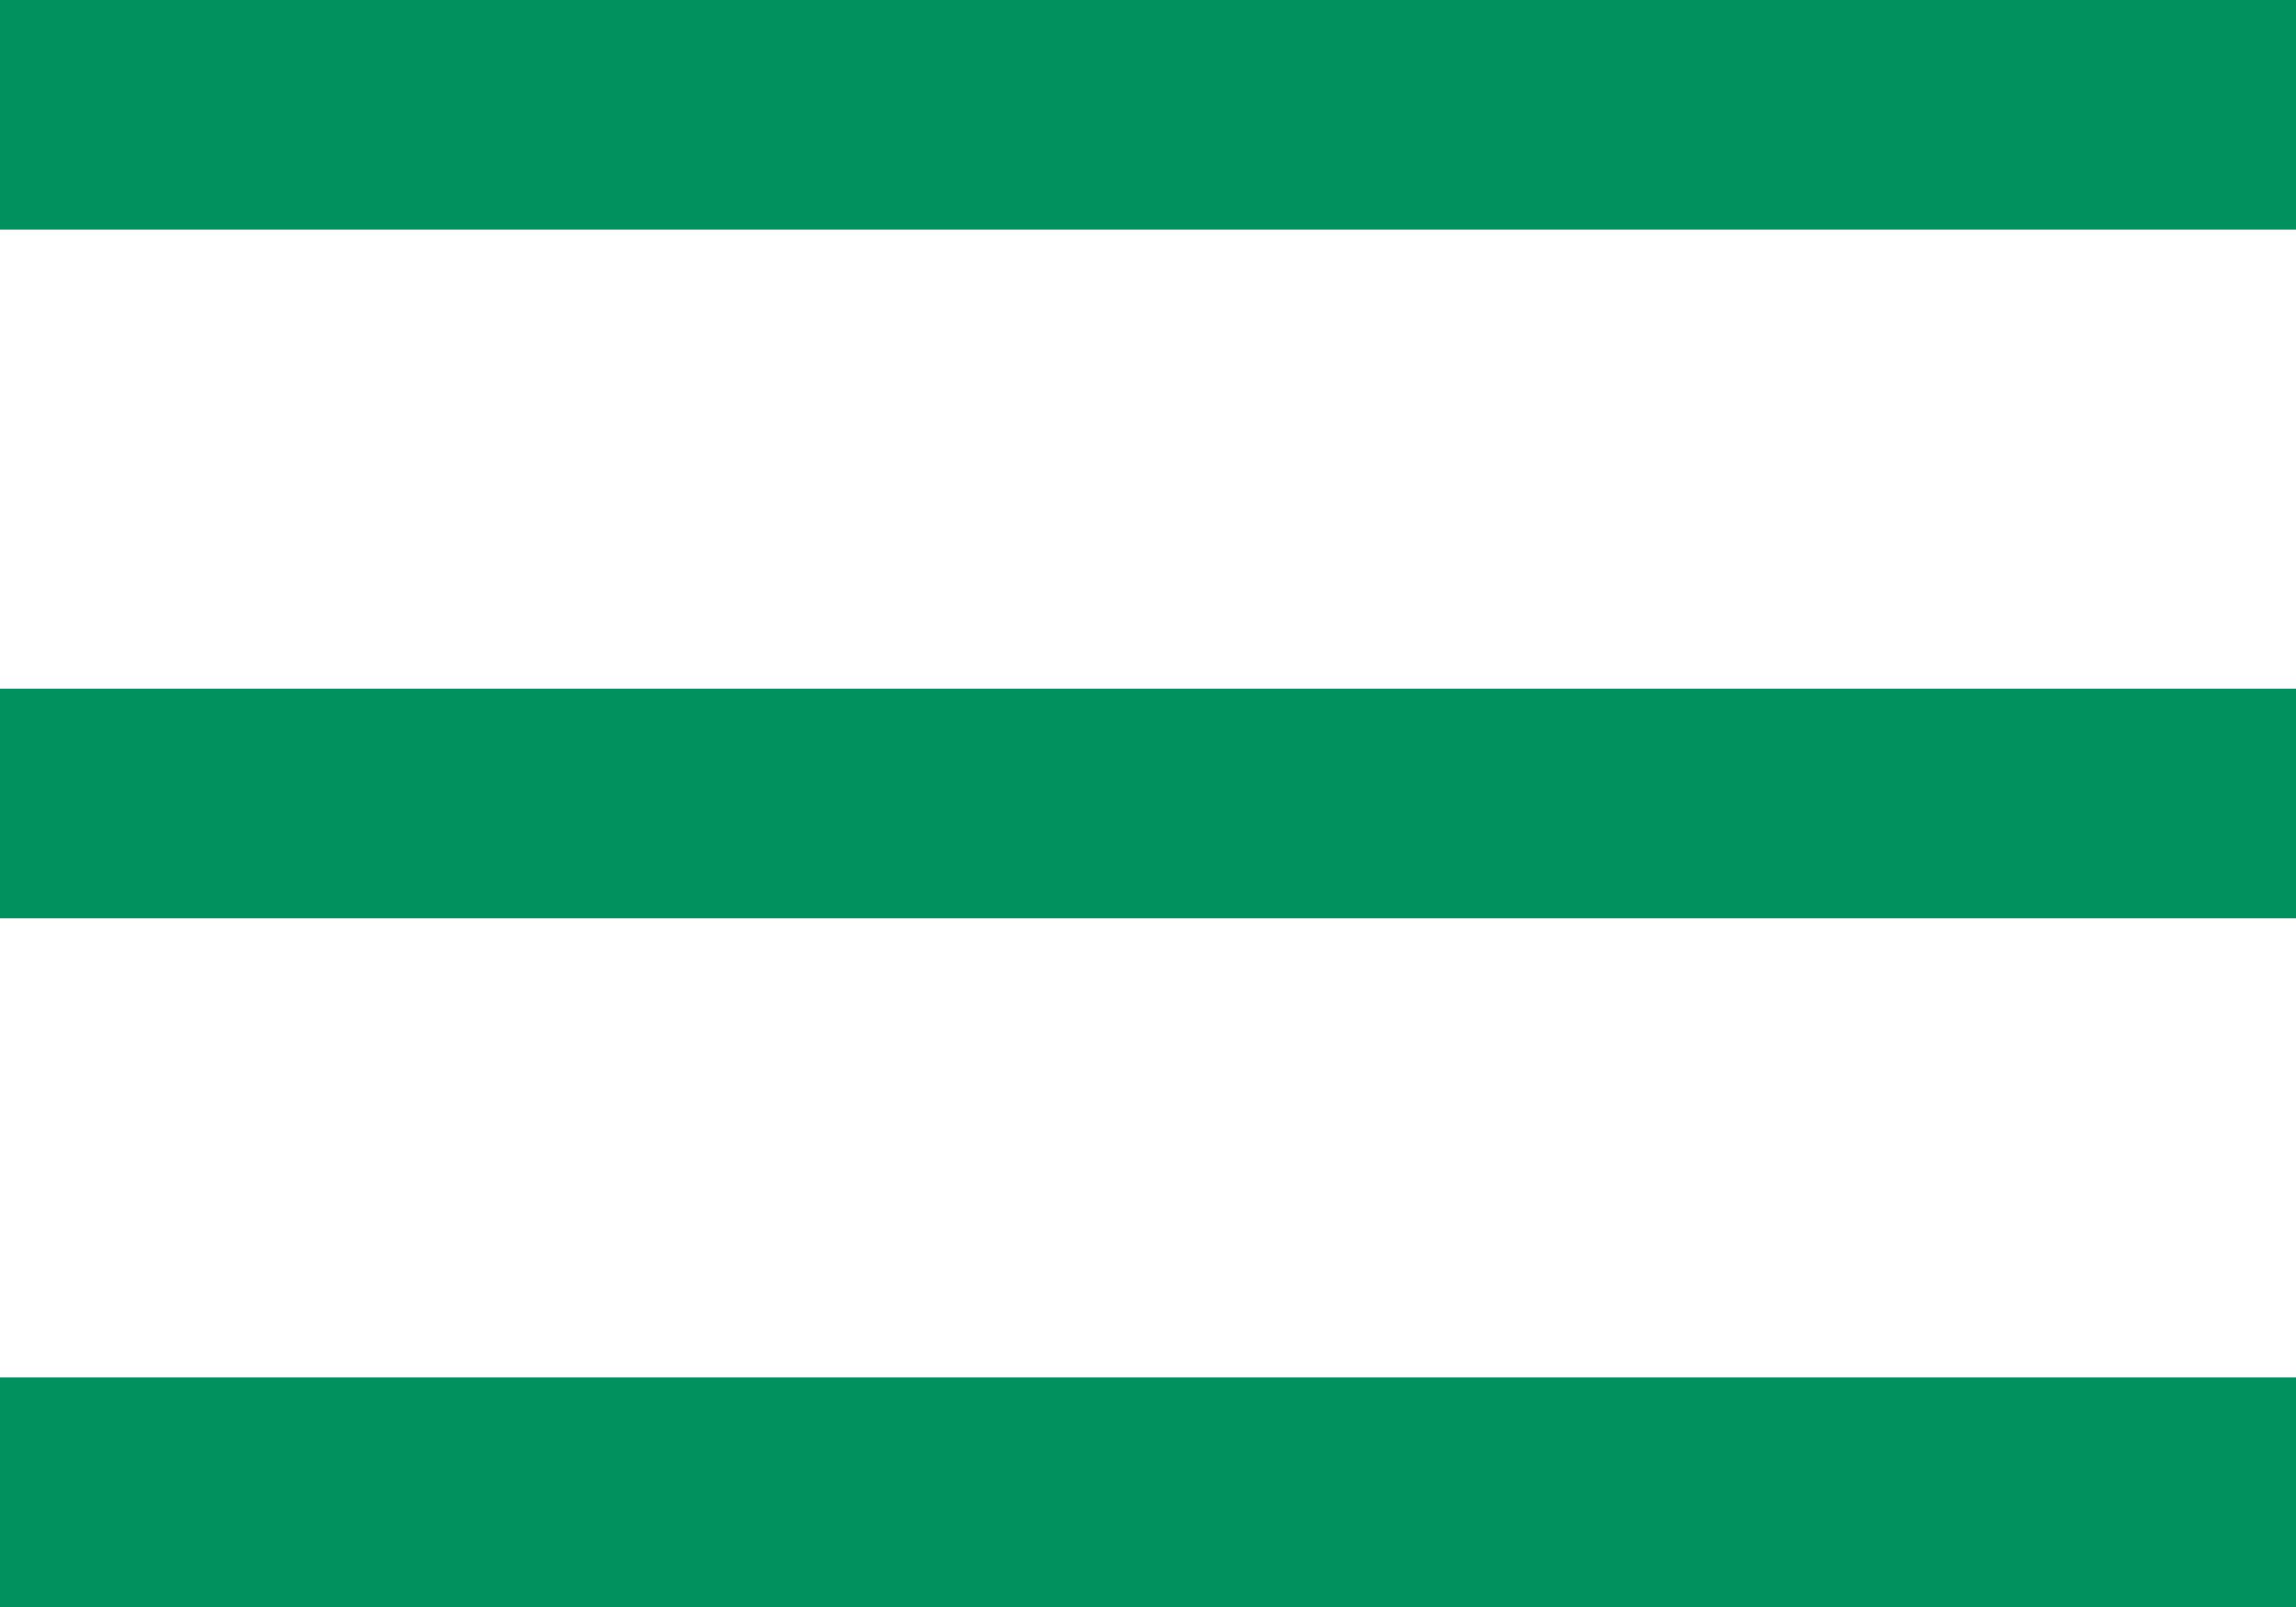
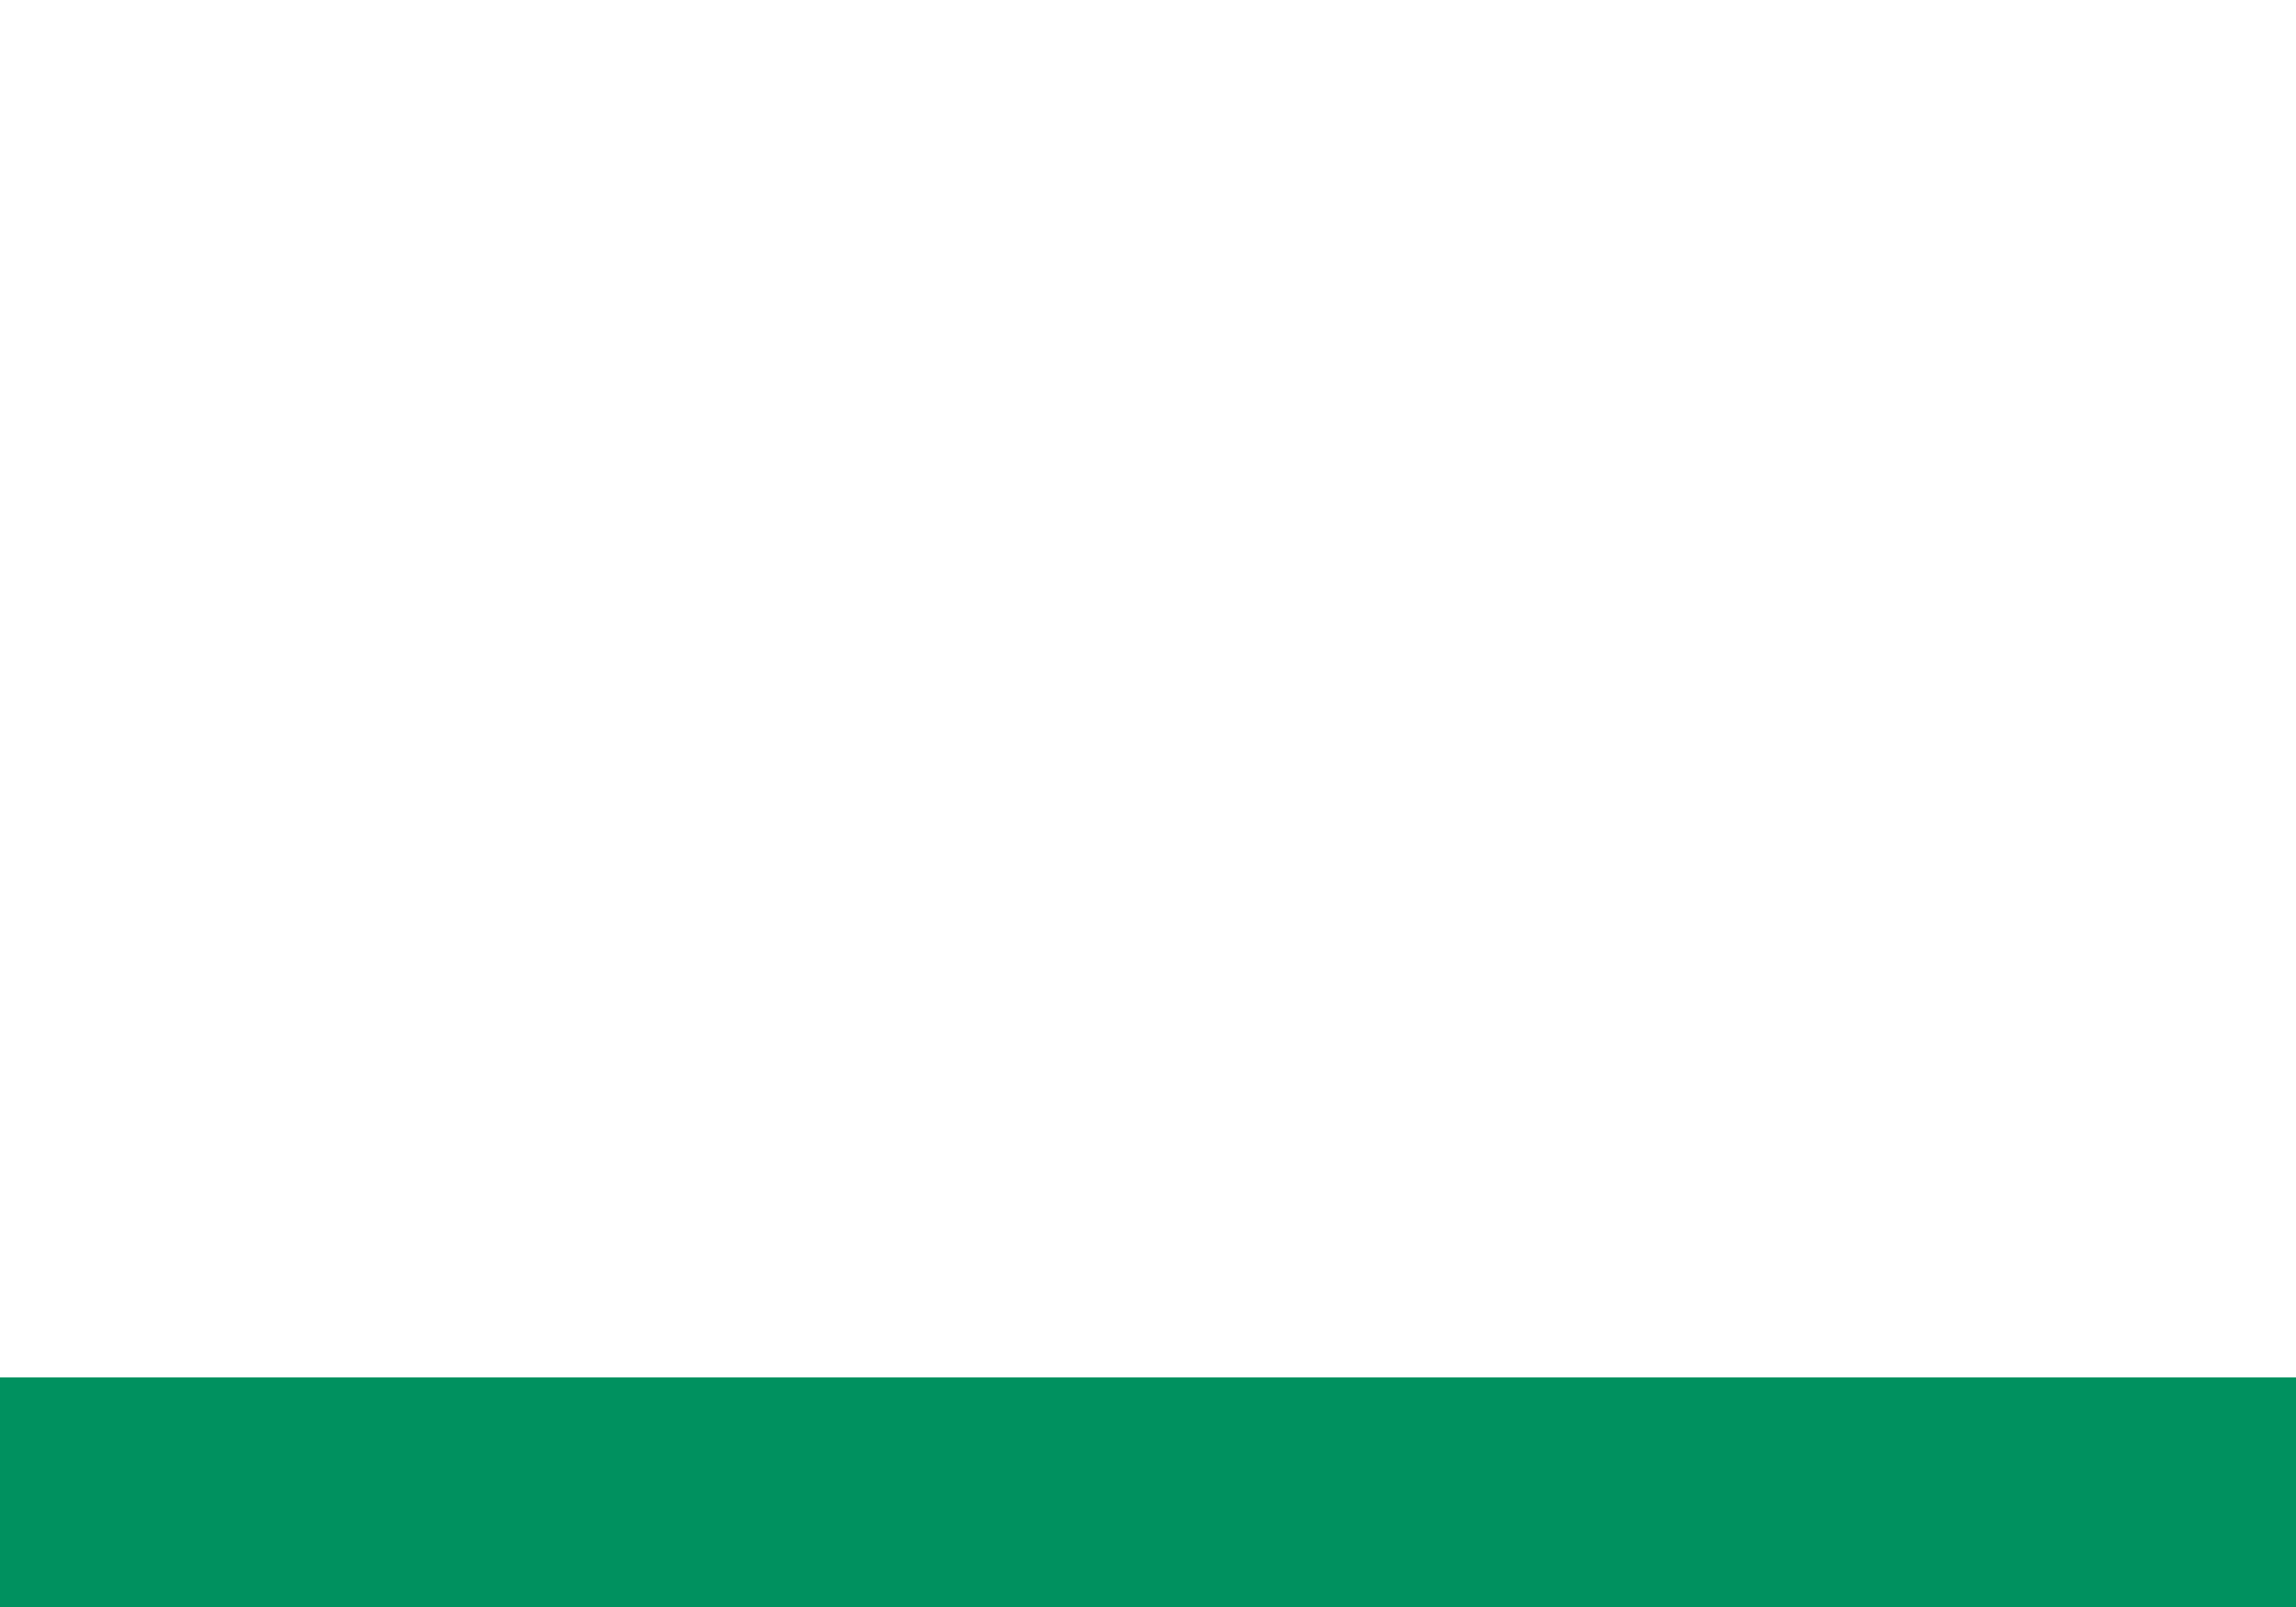
<svg xmlns="http://www.w3.org/2000/svg" id="Componente_27_1" data-name="Componente 27 – 1" width="20" height="14" viewBox="0 0 20 14">
  <g id="Grupo_27" data-name="Grupo 27" transform="translate(-335 -12.5)">
    <rect id="Rectángulo_41" data-name="Rectángulo 41" width="20" height="2" transform="translate(335 24.5)" fill="#00915f" />
-     <rect id="Rectángulo_42" data-name="Rectángulo 42" width="20" height="2" transform="translate(335 18.5)" fill="#00915f" />
-     <rect id="Rectángulo_43" data-name="Rectángulo 43" width="20" height="2" transform="translate(335 12.5)" fill="#00915f" />
  </g>
</svg>